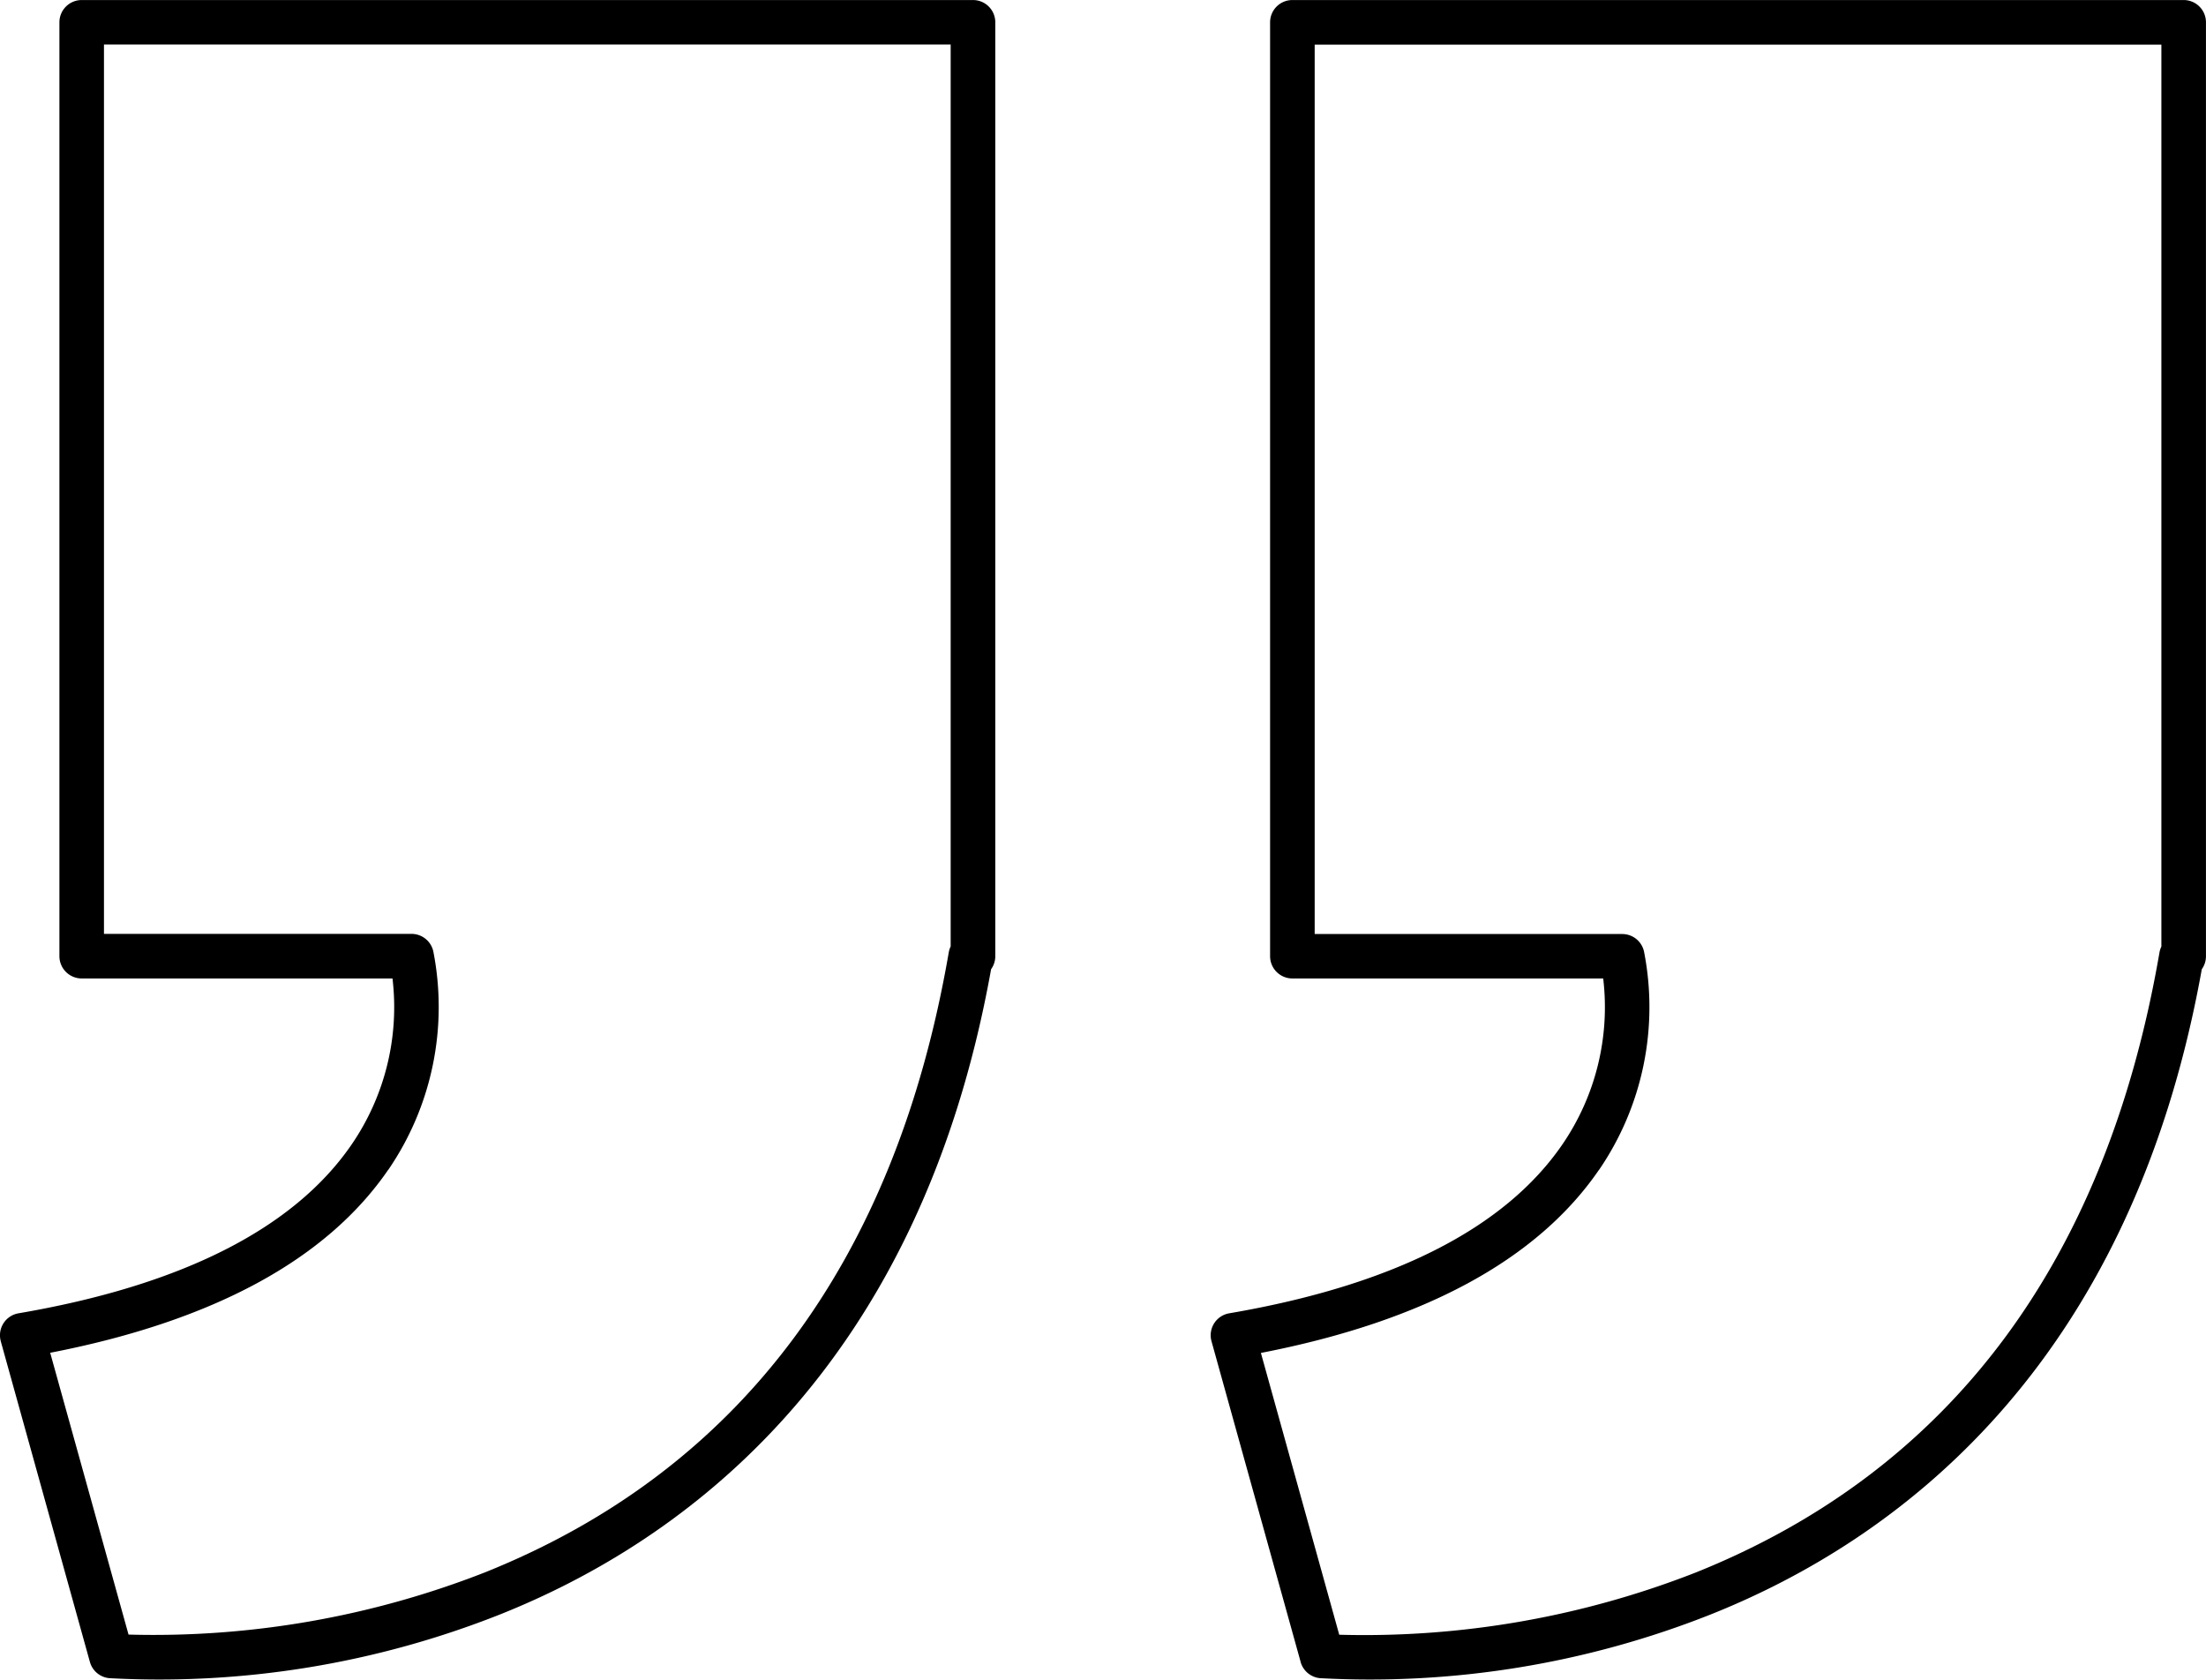
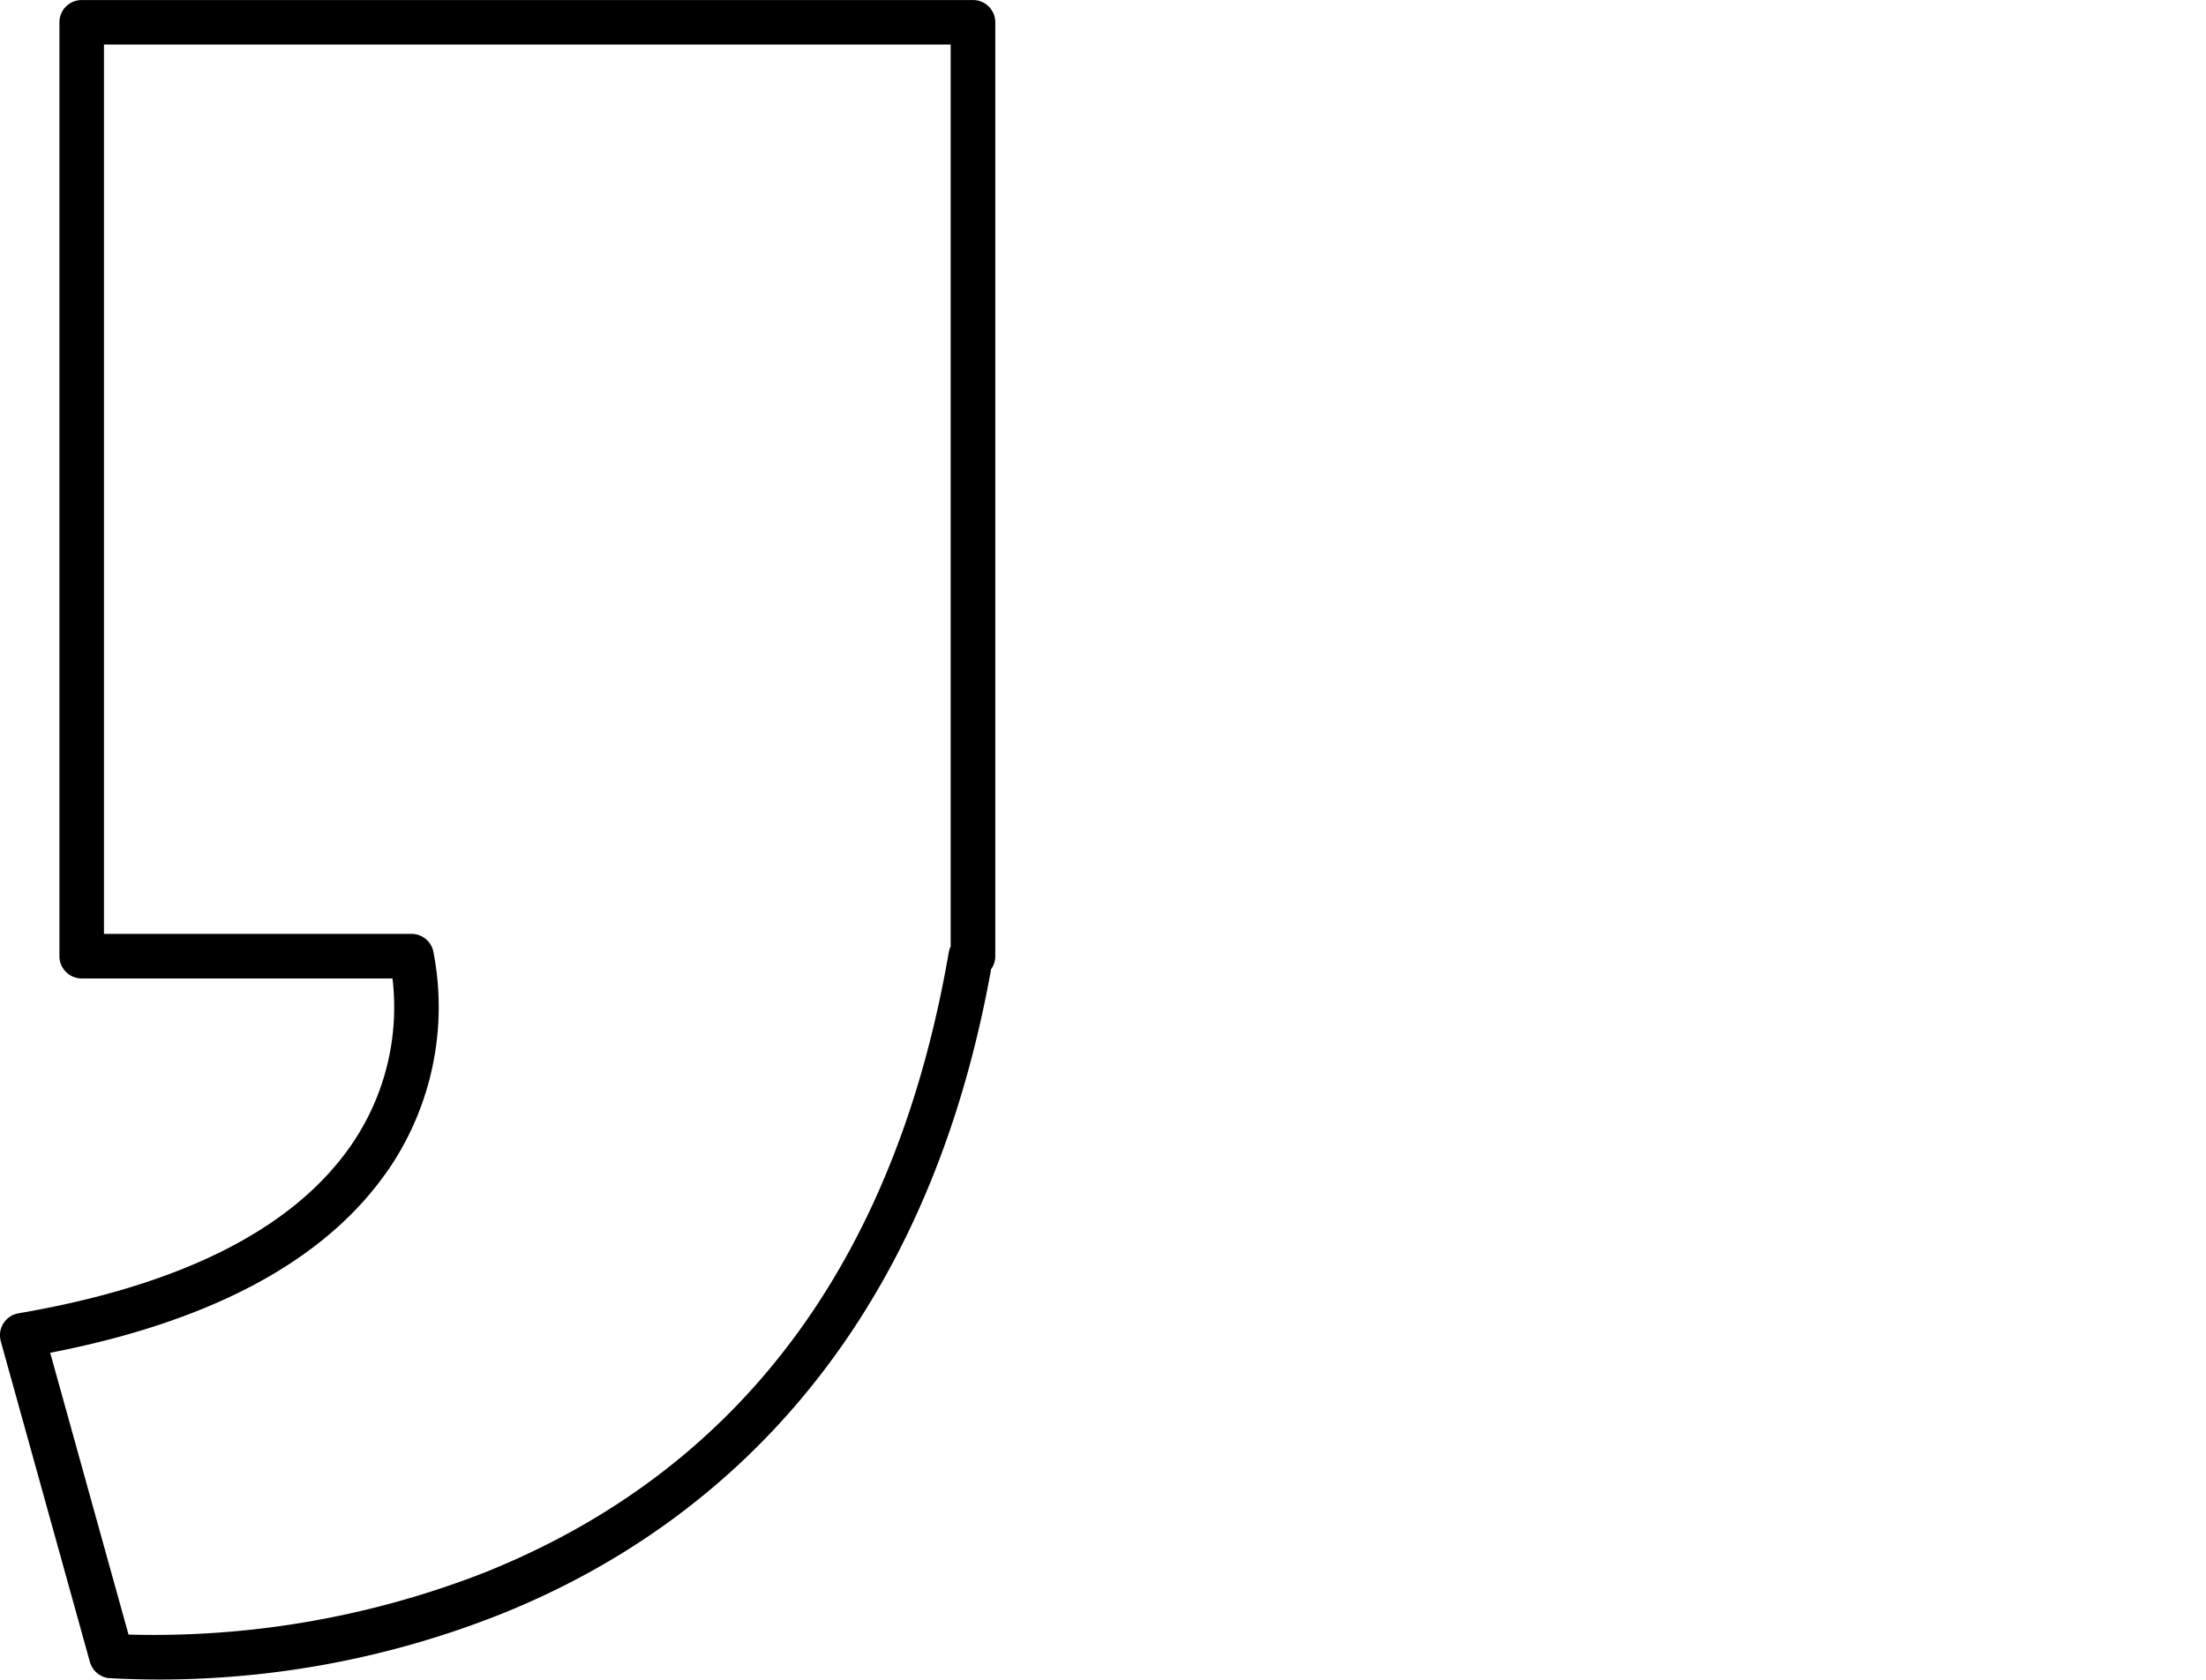
<svg xmlns="http://www.w3.org/2000/svg" width="57.84" height="44.047" viewBox="0 0 57.84 44.047">
  <g id="Group_33089" data-name="Group 33089" transform="translate(8773.18 -12586.086) rotate(180)">
-     <path id="Path_110599" data-name="Path 110599" d="M1823.719,1467.385a.585.585,0,0,0-.509-.426,24.241,24.241,0,0,0-10.237,1.668c-4.846,1.931-11,6.433-12.883,16.922a.582.582,0,0,0-.109.34v24.488a.584.584,0,0,0,.584.584h23.37a.584.584,0,0,0,.584-.584V1485.89a.584.584,0,0,0-.584-.584h-8.15a6.368,6.368,0,0,1,1.073-4.356c1.511-2.2,4.449-3.691,8.733-4.424a.584.584,0,0,0,.464-.733l-2.337-8.408Zm-7.824,12.9a7.557,7.557,0,0,0-1.182,5.717.584.584,0,0,0,.573.469h8.064v23.32h-22.2v-23.649a.582.582,0,0,0,.05-.156c1.4-8.113,5.49-13.583,12.165-16.259a23.832,23.832,0,0,1,9.341-1.629l2.054,7.389c-4.266.828-7.246,2.441-8.864,4.8Z" transform="translate(6915.36 -14097.048)" />
    <path id="Path_110600" data-name="Path 110600" d="M2594.416,1475.794l-2.337-8.409a.584.584,0,0,0-.509-.426,24.241,24.241,0,0,0-10.237,1.668c-4.846,1.931-11,6.433-12.883,16.922a.58.58,0,0,0-.11.34v24.488a.584.584,0,0,0,.584.584h23.37a.584.584,0,0,0,.584-.584V1485.89a.584.584,0,0,0-.584-.584h-8.149a6.367,6.367,0,0,1,1.073-4.356c1.511-2.2,4.449-3.691,8.733-4.424a.584.584,0,0,0,.464-.733Zm-10.161,4.495a7.557,7.557,0,0,0-1.182,5.717.584.584,0,0,0,.573.469h8.064v23.32h-22.2v-23.649a.578.578,0,0,0,.05-.156c1.4-8.113,5.49-13.583,12.166-16.259a23.832,23.832,0,0,1,9.34-1.629l2.054,7.389c-4.266.828-7.246,2.441-8.864,4.8Z" transform="translate(6178.744 -14097.048)" />
  </g>
</svg>